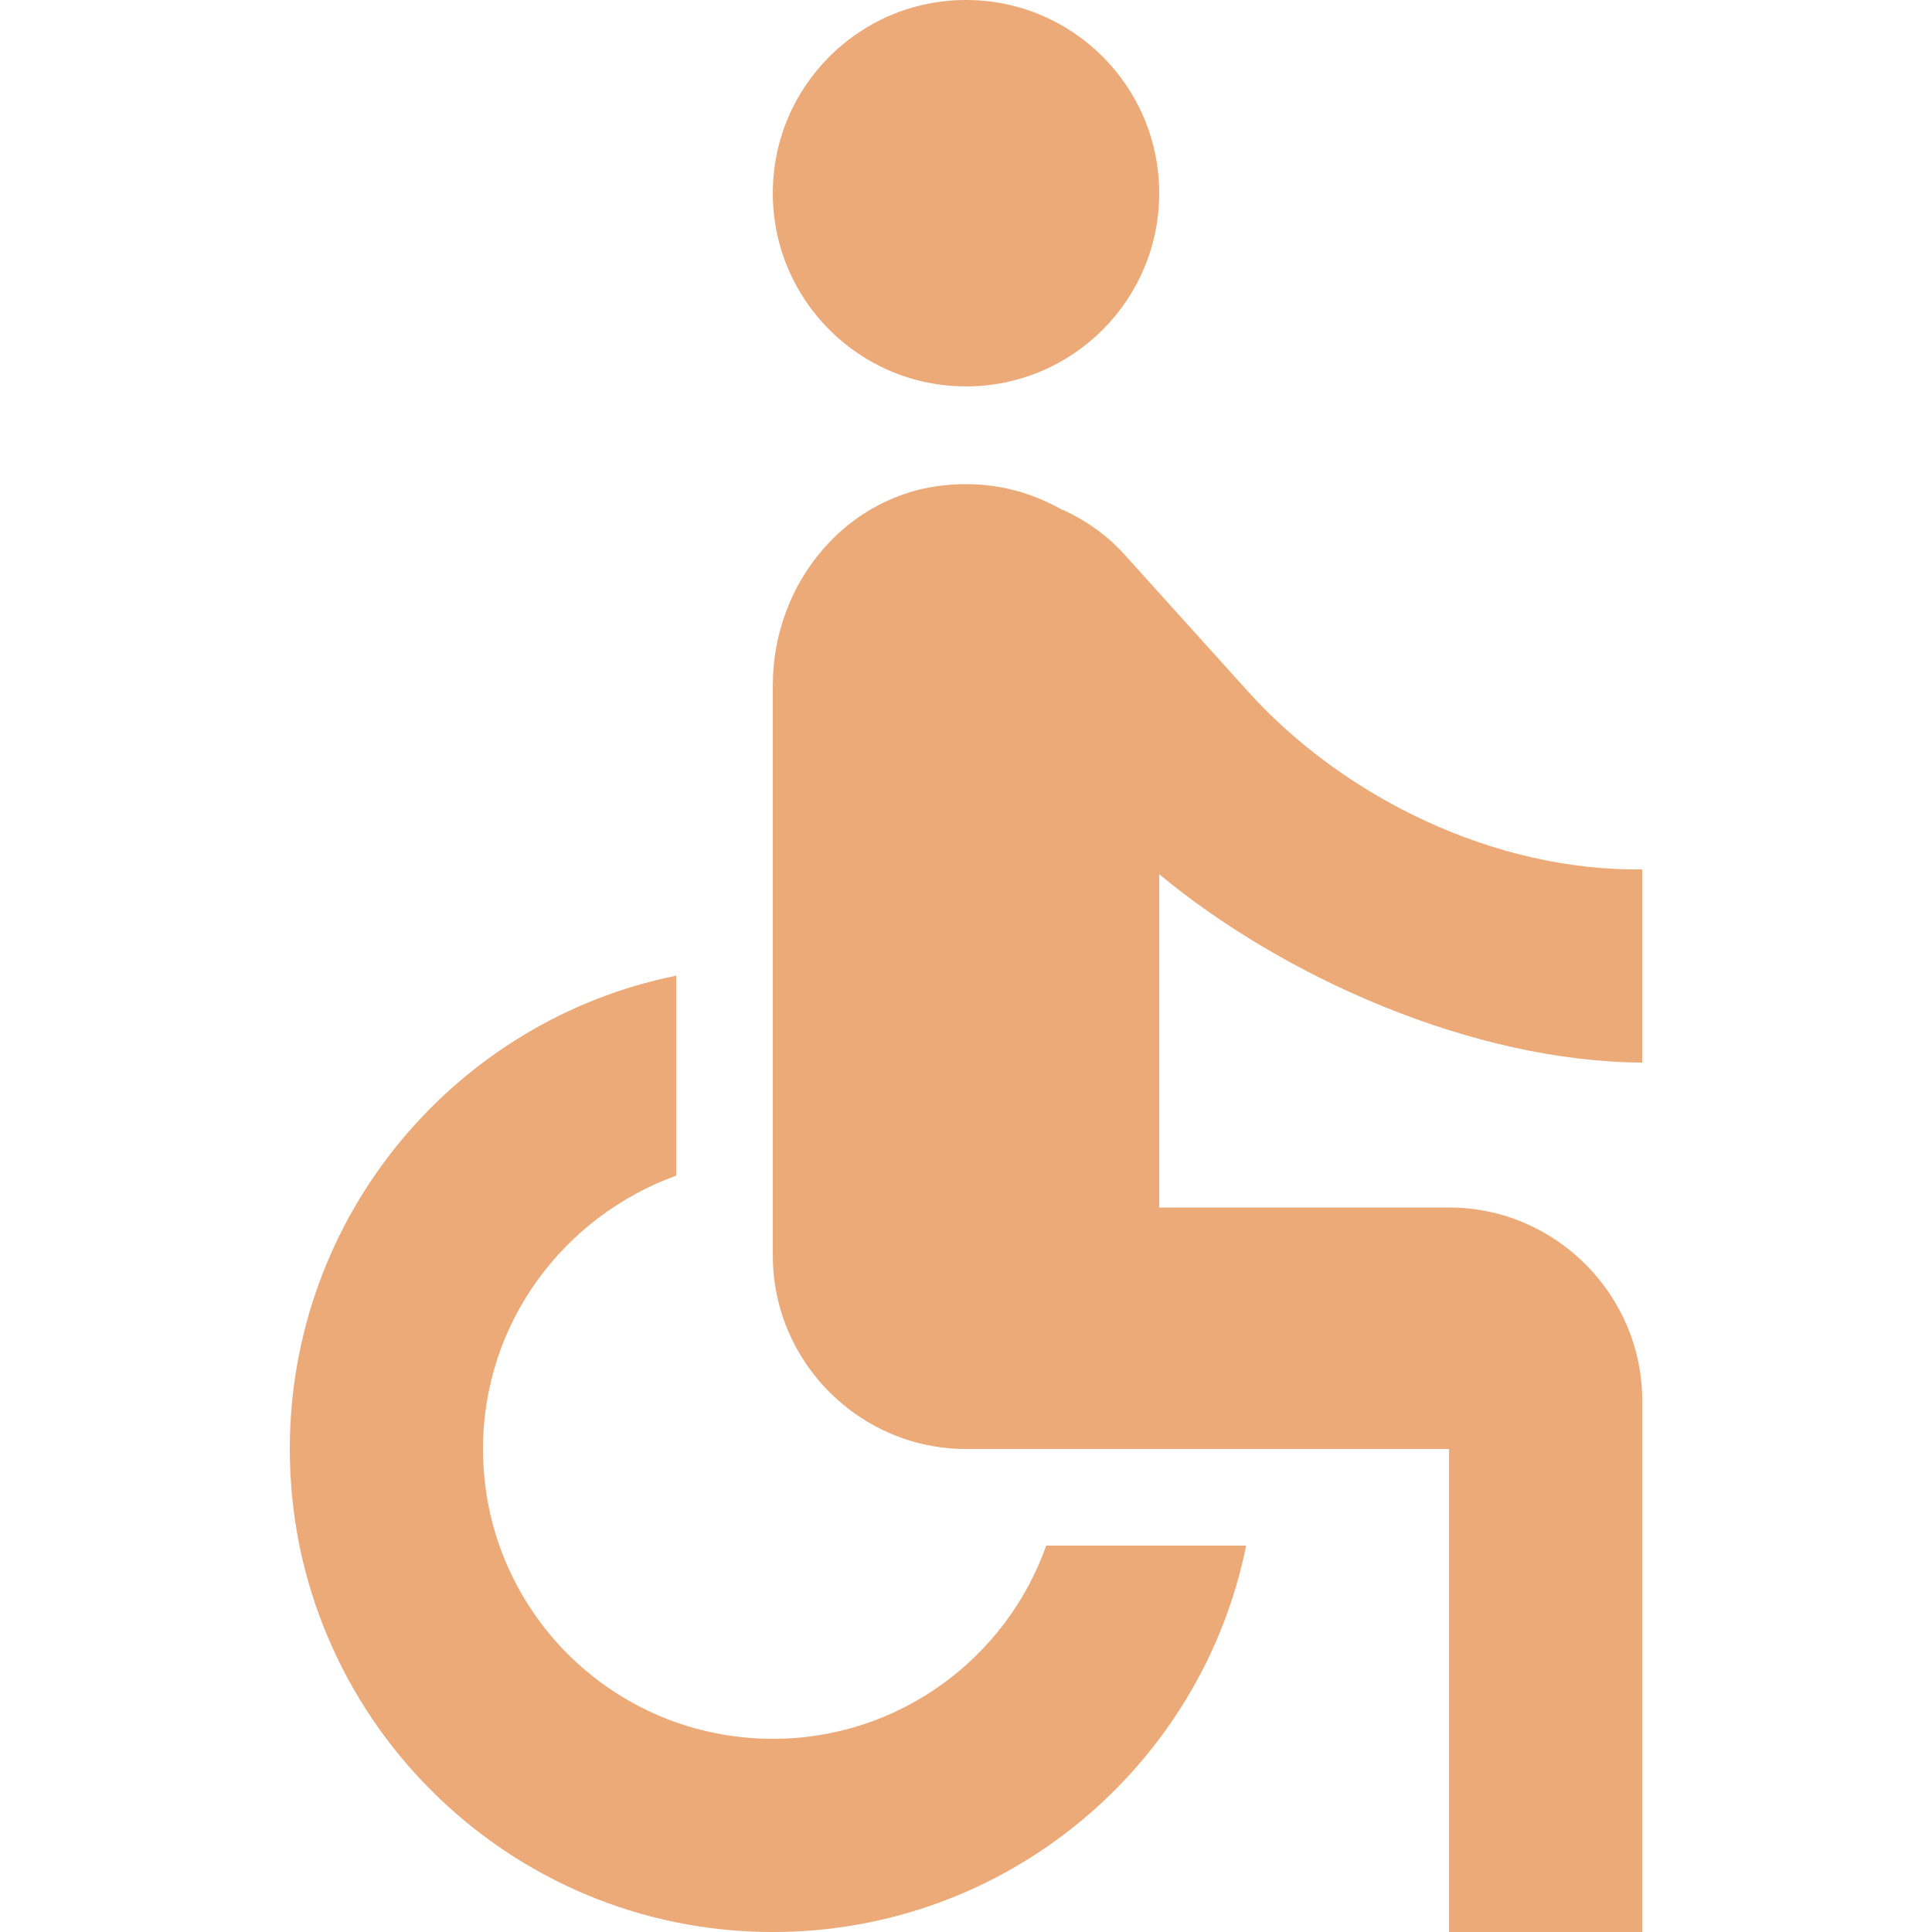
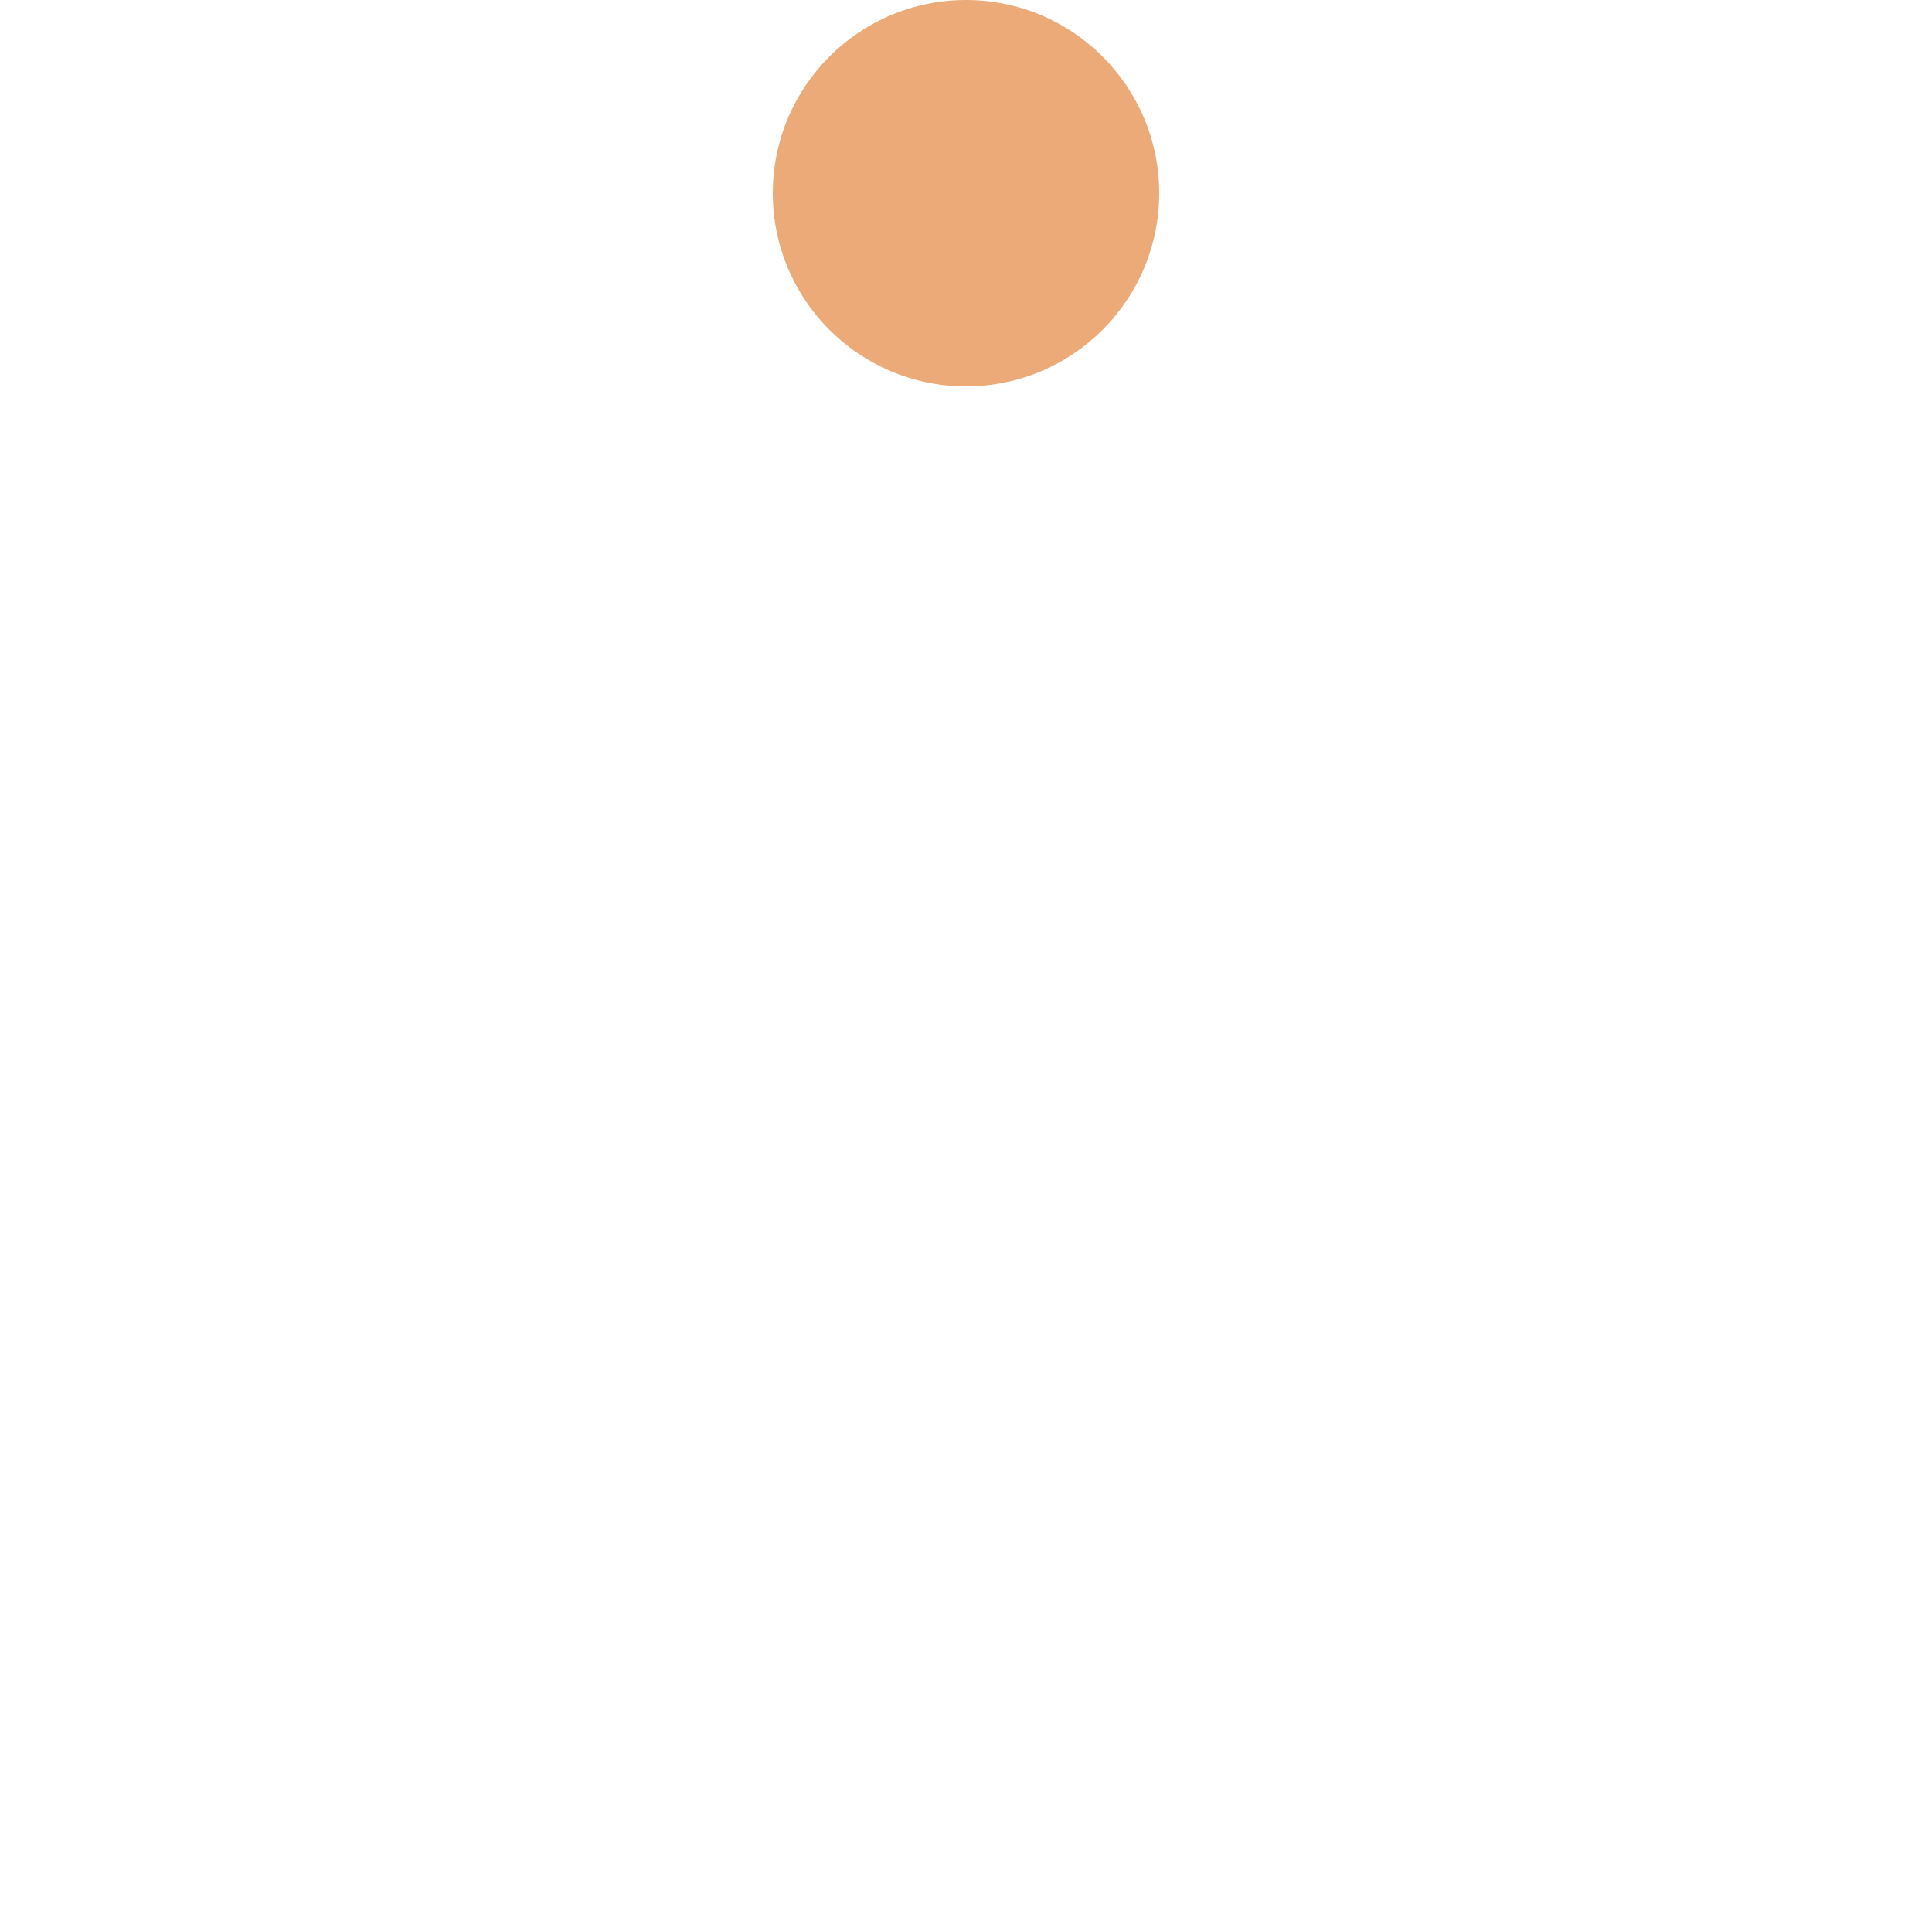
<svg xmlns="http://www.w3.org/2000/svg" id="Layer_1" width="85" height="85" version="1.1" viewBox="0 0 85 85">
  <defs>
    <style>
      .st0 {
        fill: #ecaa79;
      }
    </style>
  </defs>
  <circle class="st0" cx="42.5" cy="8.5" r="8.5" />
-   <path class="st0" d="M72.25,46.75v-8.5c-6.545.085-13.133-3.187-17.297-7.777l-5.482-6.077c-.723-.808-1.615-1.445-2.592-1.912-.043,0-.043-.043-.085-.043h-.043c-1.488-.85-3.188-1.275-5.058-1.105-4.462.382-7.692,4.335-7.692,8.797v25.117c0,4.675,3.825,8.5,8.5,8.5h21.25v21.25h8.5v-23.375c0-4.675-3.825-8.5-8.5-8.5h-12.75v-14.662c5.482,4.547,13.812,8.245,21.25,8.287ZM34,76.5c-7.055,0-12.75-5.695-12.75-12.75,0-5.567,3.57-10.242,8.5-12.027v-8.797c-9.69,1.955-17,10.54-17,20.825,0,11.73,9.52,21.25,21.25,21.25,10.285,0,18.87-7.31,20.825-17h-8.797c-1.742,4.93-6.46,8.5-12.027,8.5Z" />
</svg>